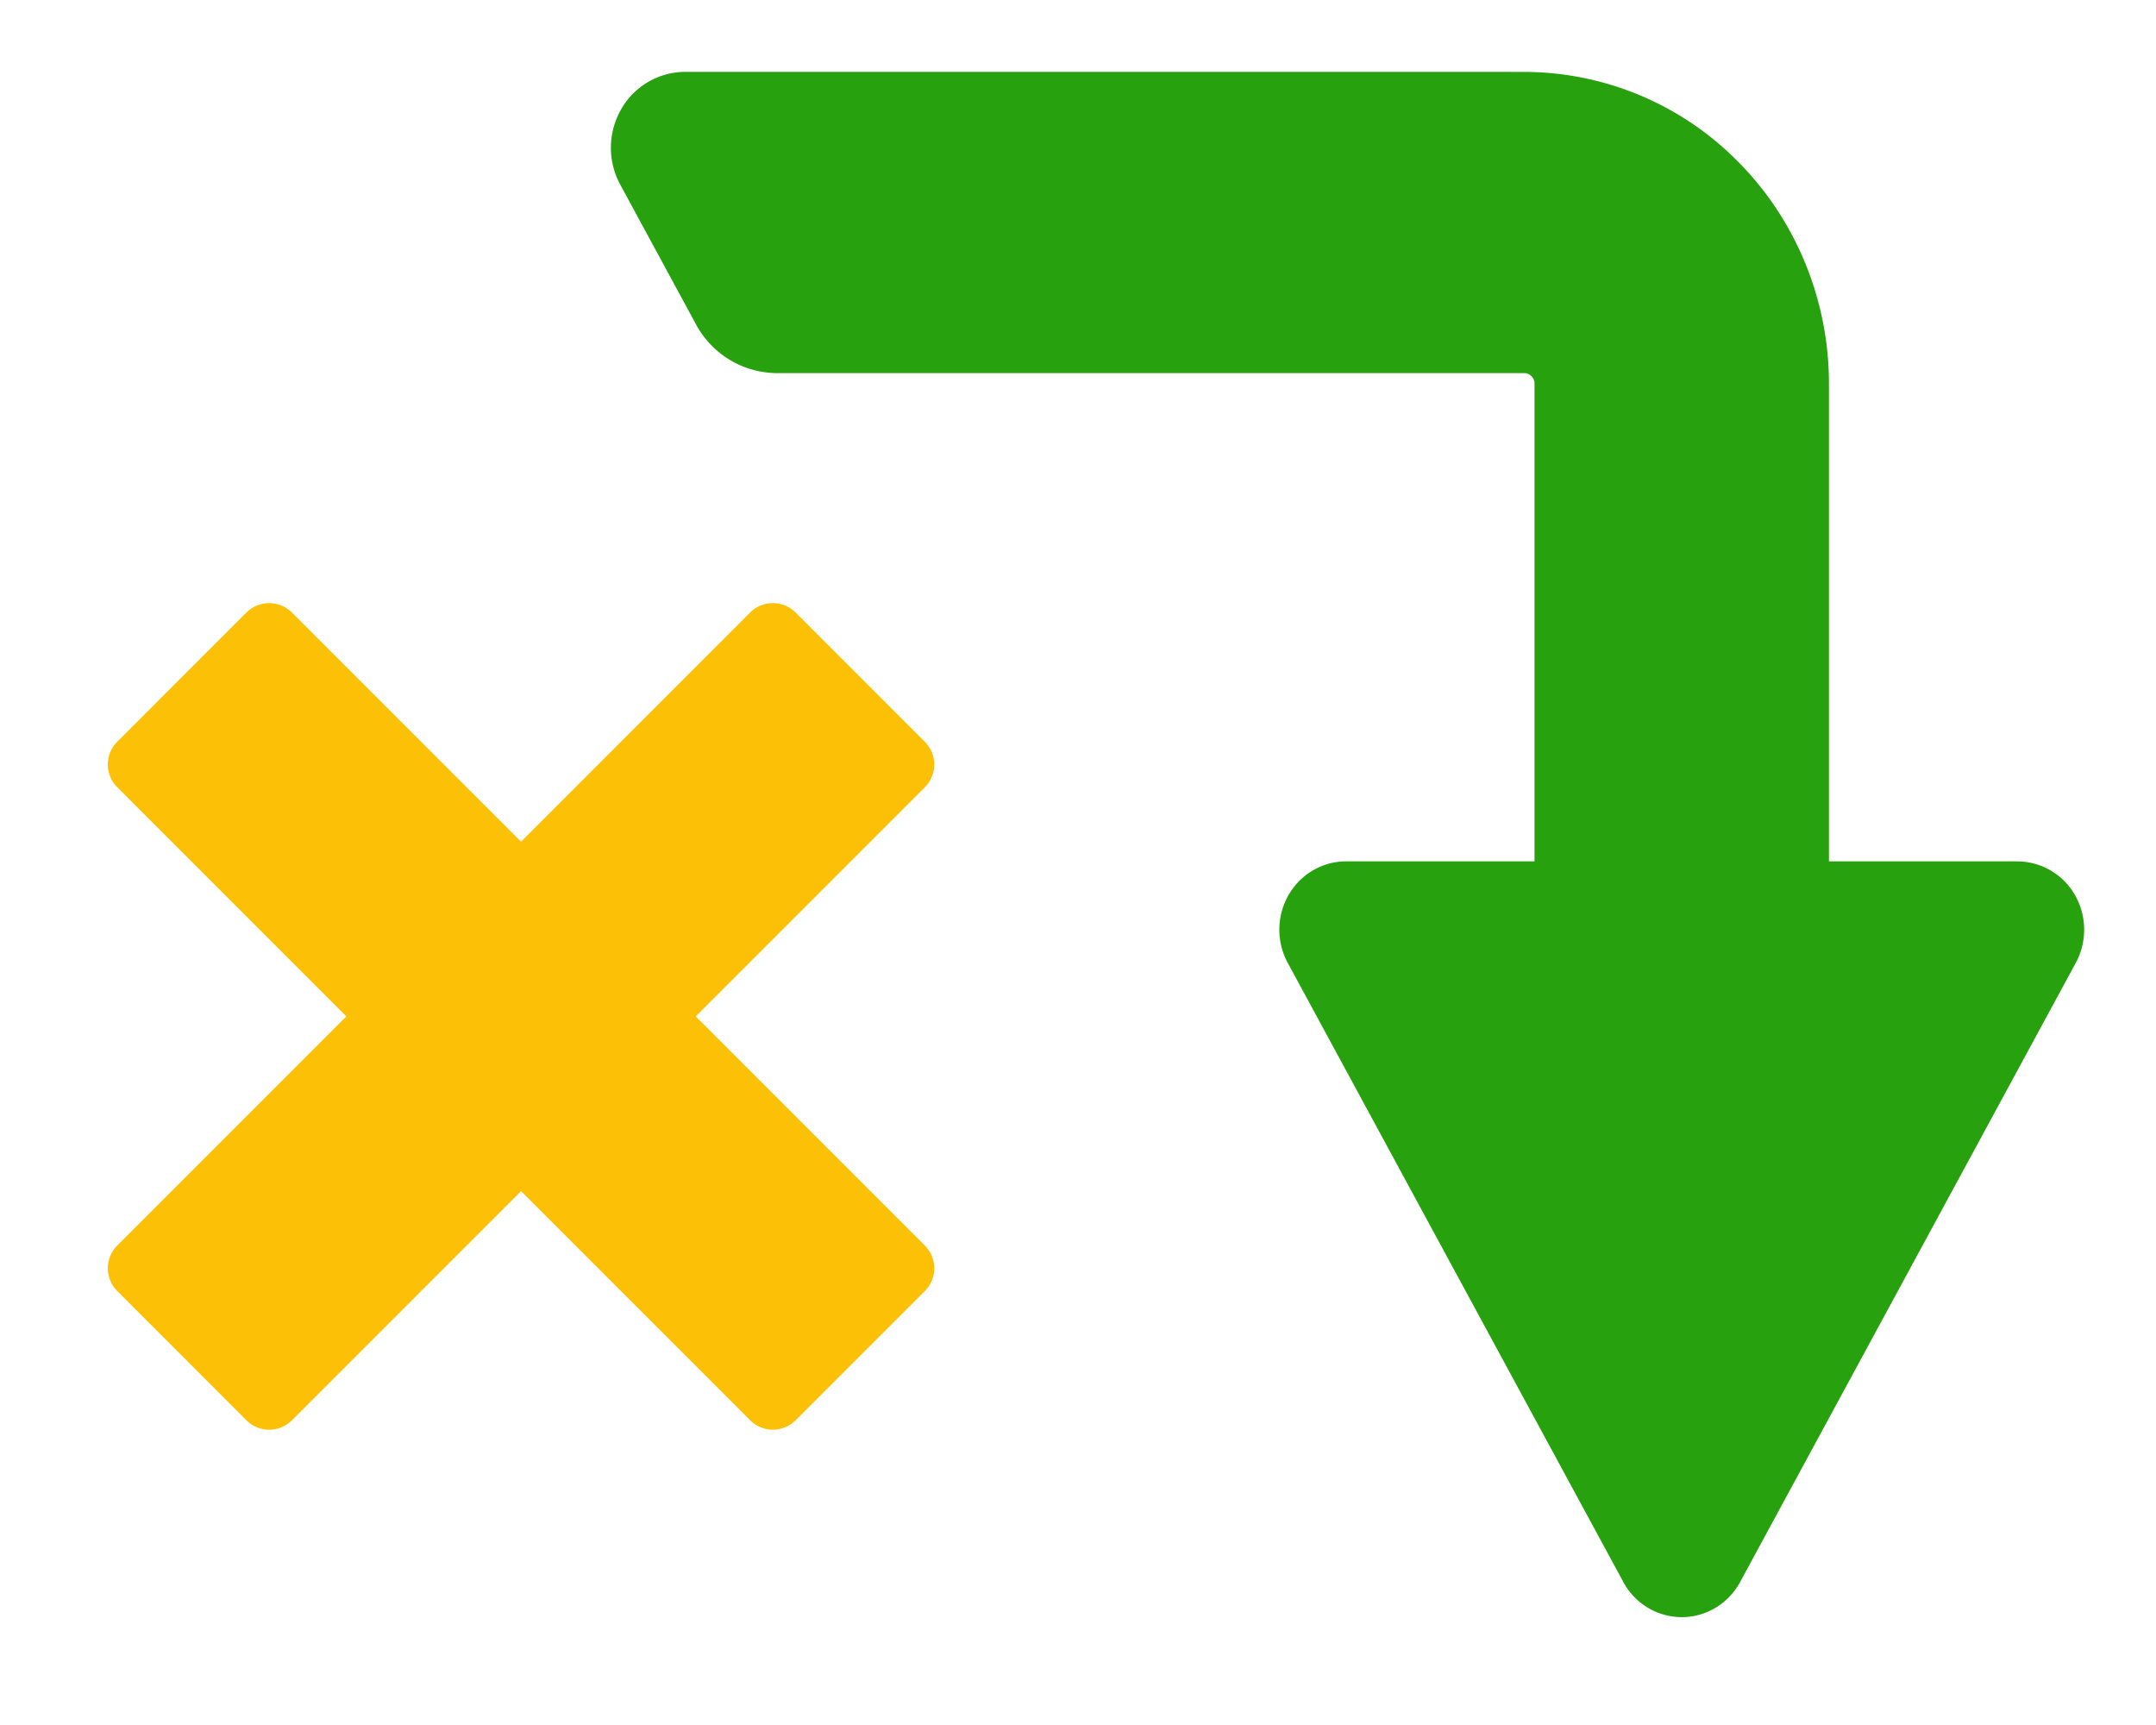
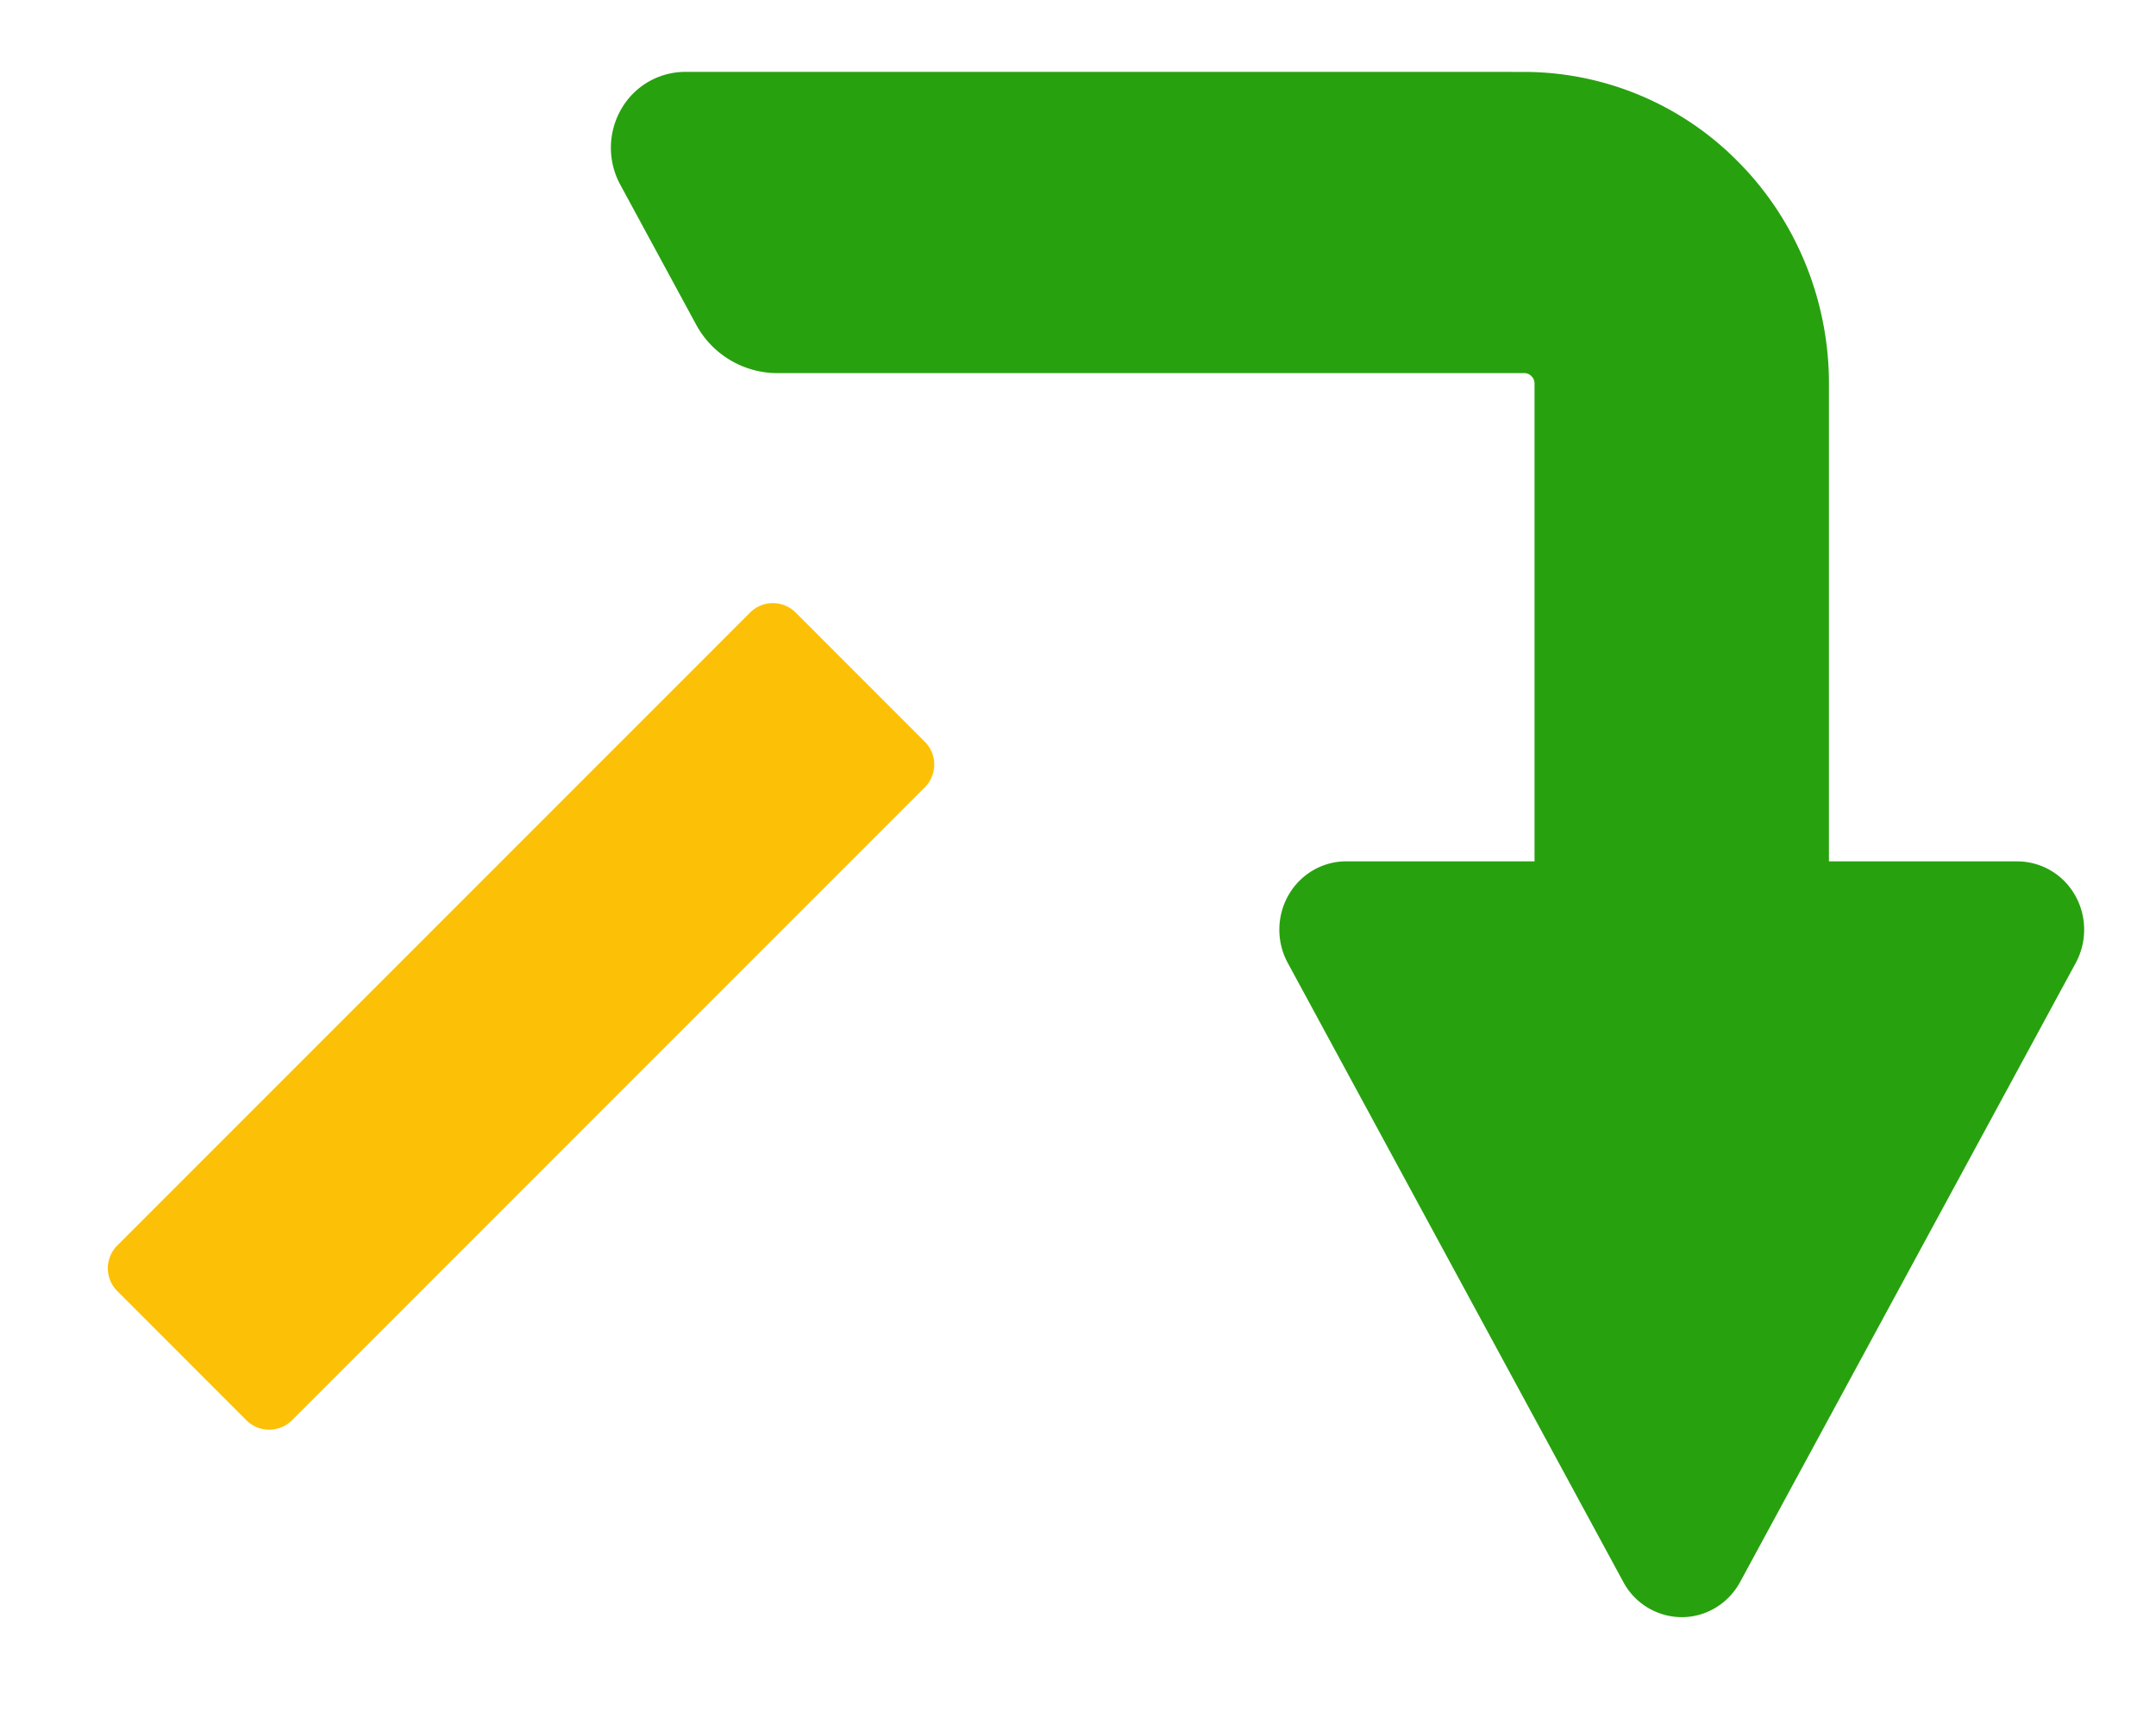
<svg xmlns="http://www.w3.org/2000/svg" width="75" height="60" viewBox="0 0 75 60">
  <g fill="none" fill-rule="evenodd">
    <path d="M72.179 31.13a2.315 2.315 0 0 0-2.002-1.169h-6.554V13.35c.002-2.979-1.195-5.725-3.107-7.671a10.473 10.473 0 0 0-7.5-3.178L23.832 2.5a2.57 2.57 0 0 0-2.224 1.3 2.691 2.691 0 0 0-.033 2.62l2.634 4.858a3.217 3.217 0 0 0 2.82 1.7h25.99a.332.332 0 0 1 .256.108.353.353 0 0 1 .106.264V29.96h-6.554c-.823 0-1.584.445-2.002 1.17a2.43 2.43 0 0 0-.03 2.36L56.47 55.026a2.315 2.315 0 0 0 2.032 1.223c.844 0 1.622-.468 2.031-1.223L72.21 33.49a2.43 2.43 0 0 0-.03-2.36" fill="#28A10F" />
    <g fill="#FCC106">
      <path d="M32.174 25.803a1.12 1.12 0 0 1 0 1.578l-22.02 22.022a1.12 1.12 0 0 1-1.58 0l-4.498-4.5a1.12 1.12 0 0 1 0-1.578l22.02-22.021a1.12 1.12 0 0 1 1.58 0l4.498 4.499z" />
-       <path d="M8.575 21.304a1.12 1.12 0 0 1 1.578 0l22.021 22.021a1.12 1.12 0 0 1 0 1.579l-4.499 4.499a1.12 1.12 0 0 1-1.578 0L4.076 27.38a1.12 1.12 0 0 1 0-1.578l4.499-4.5z" />
    </g>
  </g>
</svg>